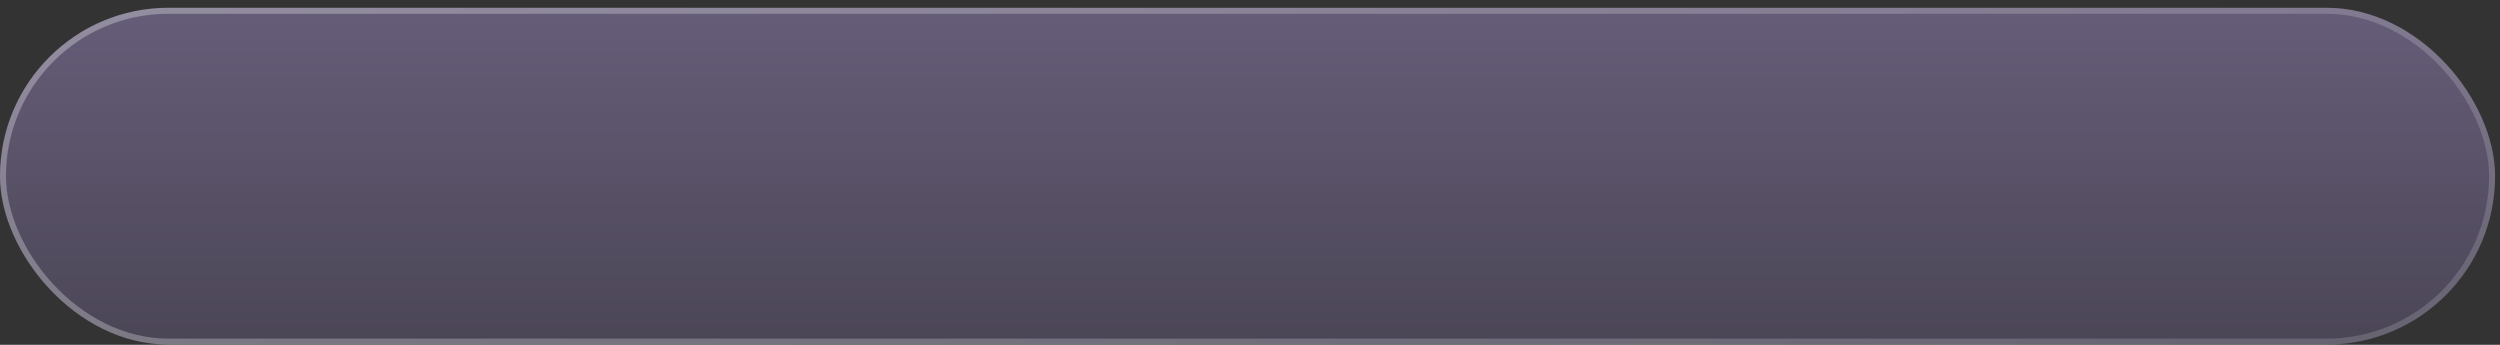
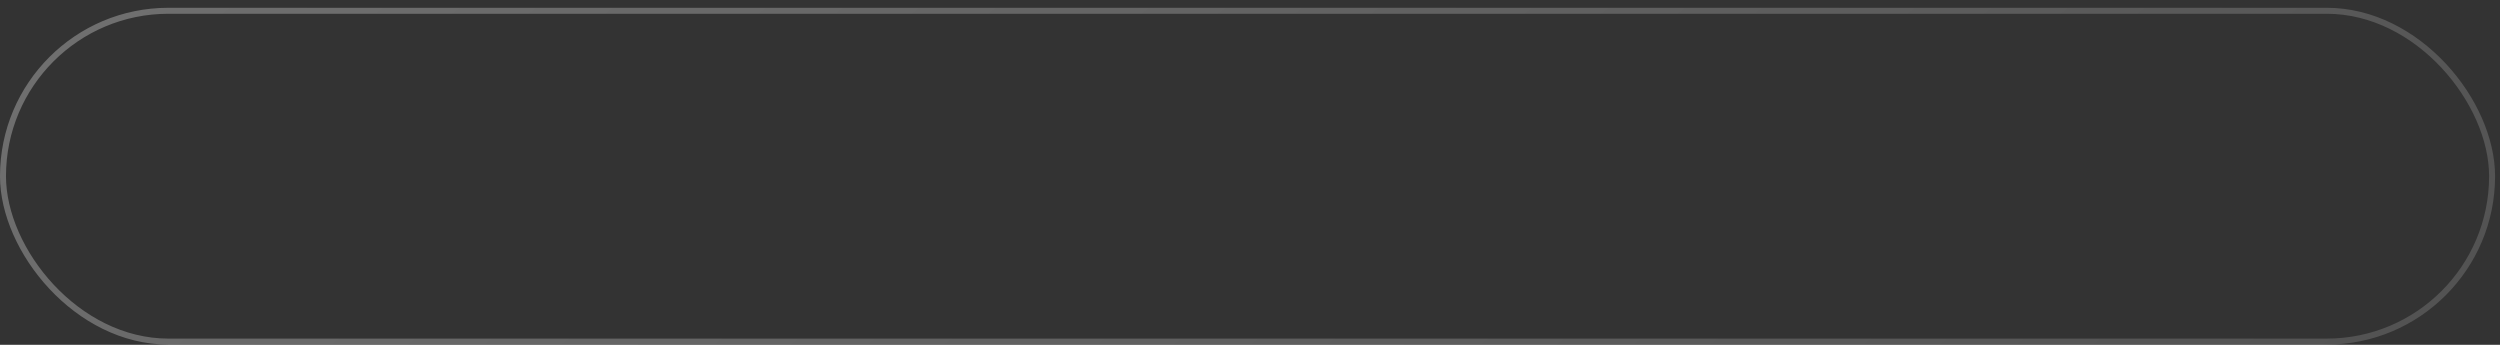
<svg xmlns="http://www.w3.org/2000/svg" width="261" height="36" viewBox="0 0 261 36" fill="none">
  <rect x="0" y="0" width="261" height="36" fill="#333333" stroke="none" />
-   <rect y="0.812" width="260.487" height="35.162" rx="17.581" fill="url(#paint0_linear_429_4747)" fill-opacity="0.34" />
  <rect x="0.312" y="1.125" width="259.862" height="34.537" rx="17.269" stroke="url(#paint1_linear_429_4747)" stroke-opacity="0.3" stroke-width="0.625" />
  <defs>
    <linearGradient id="paint0_linear_429_4747" x1="130.244" y1="0.812" x2="130.244" y2="35.974" gradientUnits="userSpaceOnUse">
      <stop stop-color="#C8AEFF" />
      <stop offset="1" stop-color="#786999" />
    </linearGradient>
    <linearGradient id="paint1_linear_429_4747" x1="58.51" y1="-44.484" x2="173.144" y2="103.592" gradientUnits="userSpaceOnUse">
      <stop stop-color="white" />
      <stop offset="1" stop-color="white" stop-opacity="0.5" />
    </linearGradient>
  </defs>
</svg>